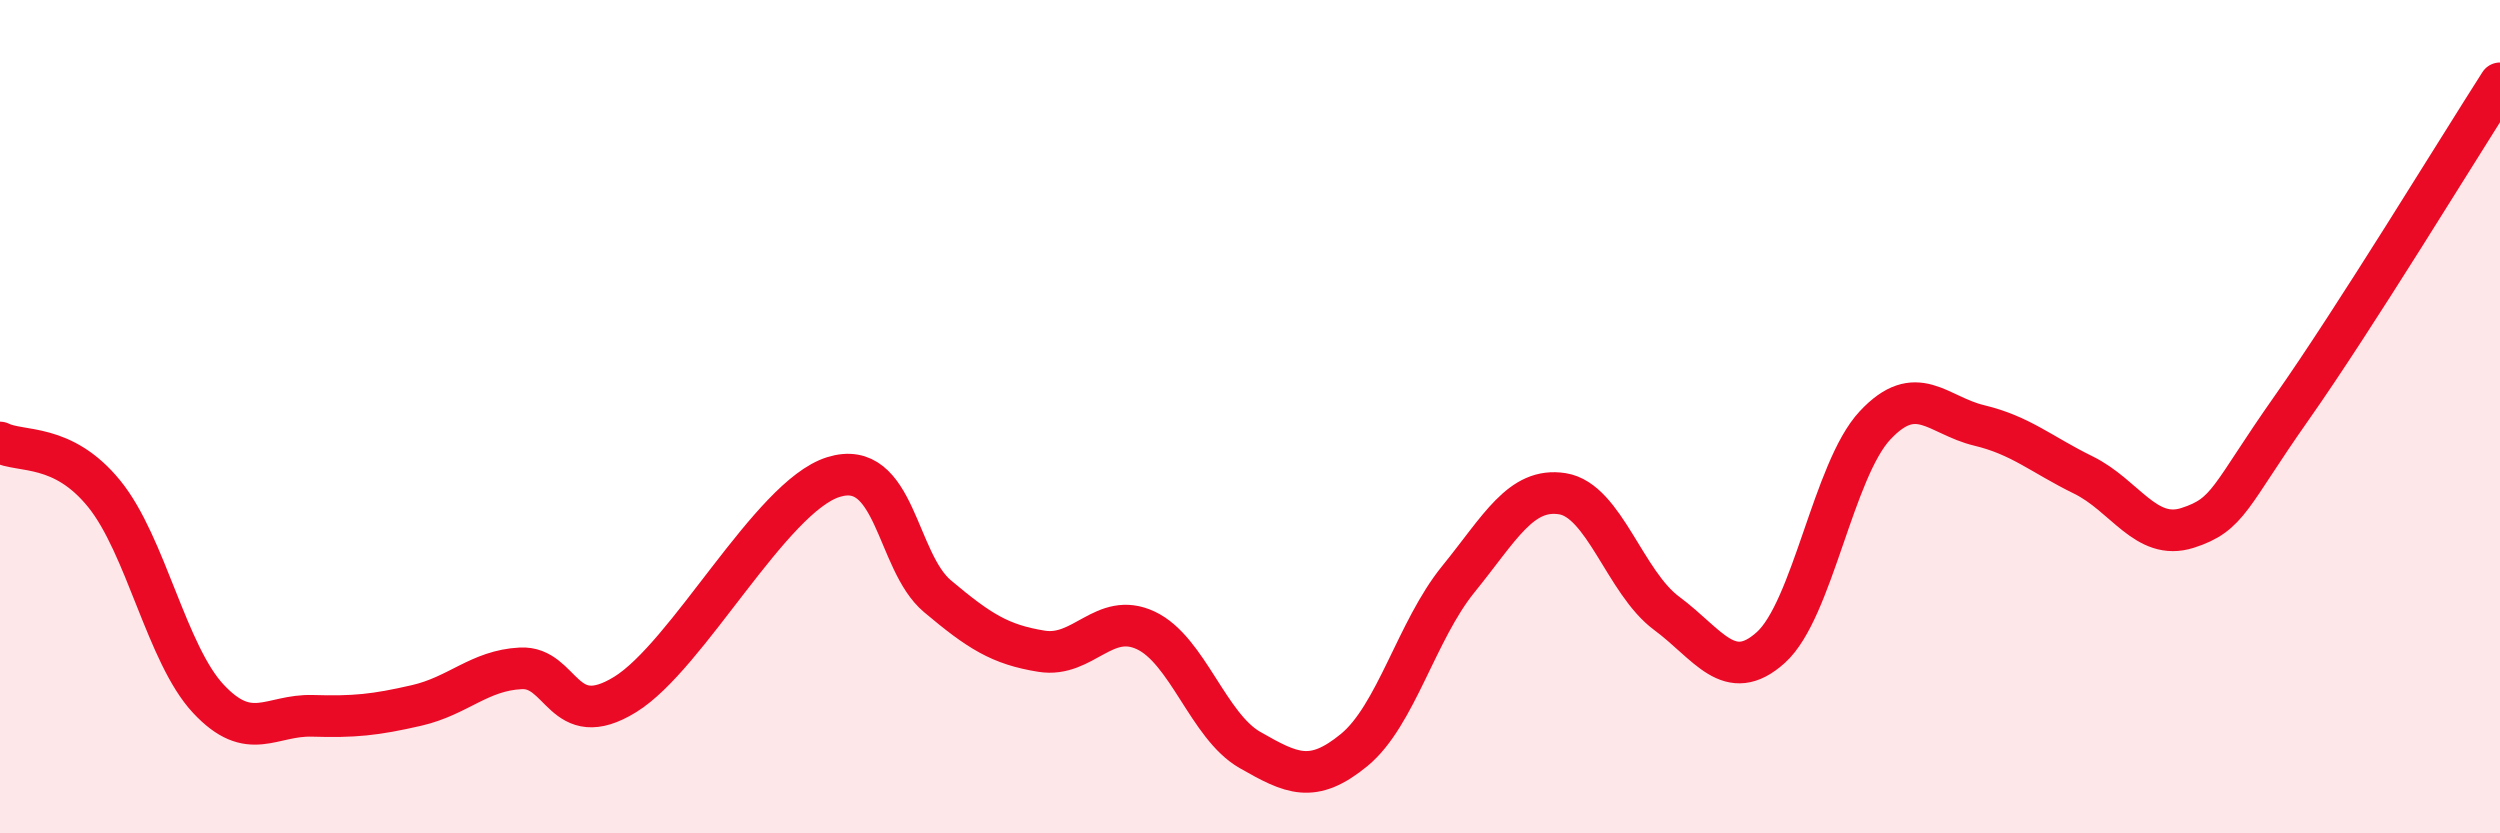
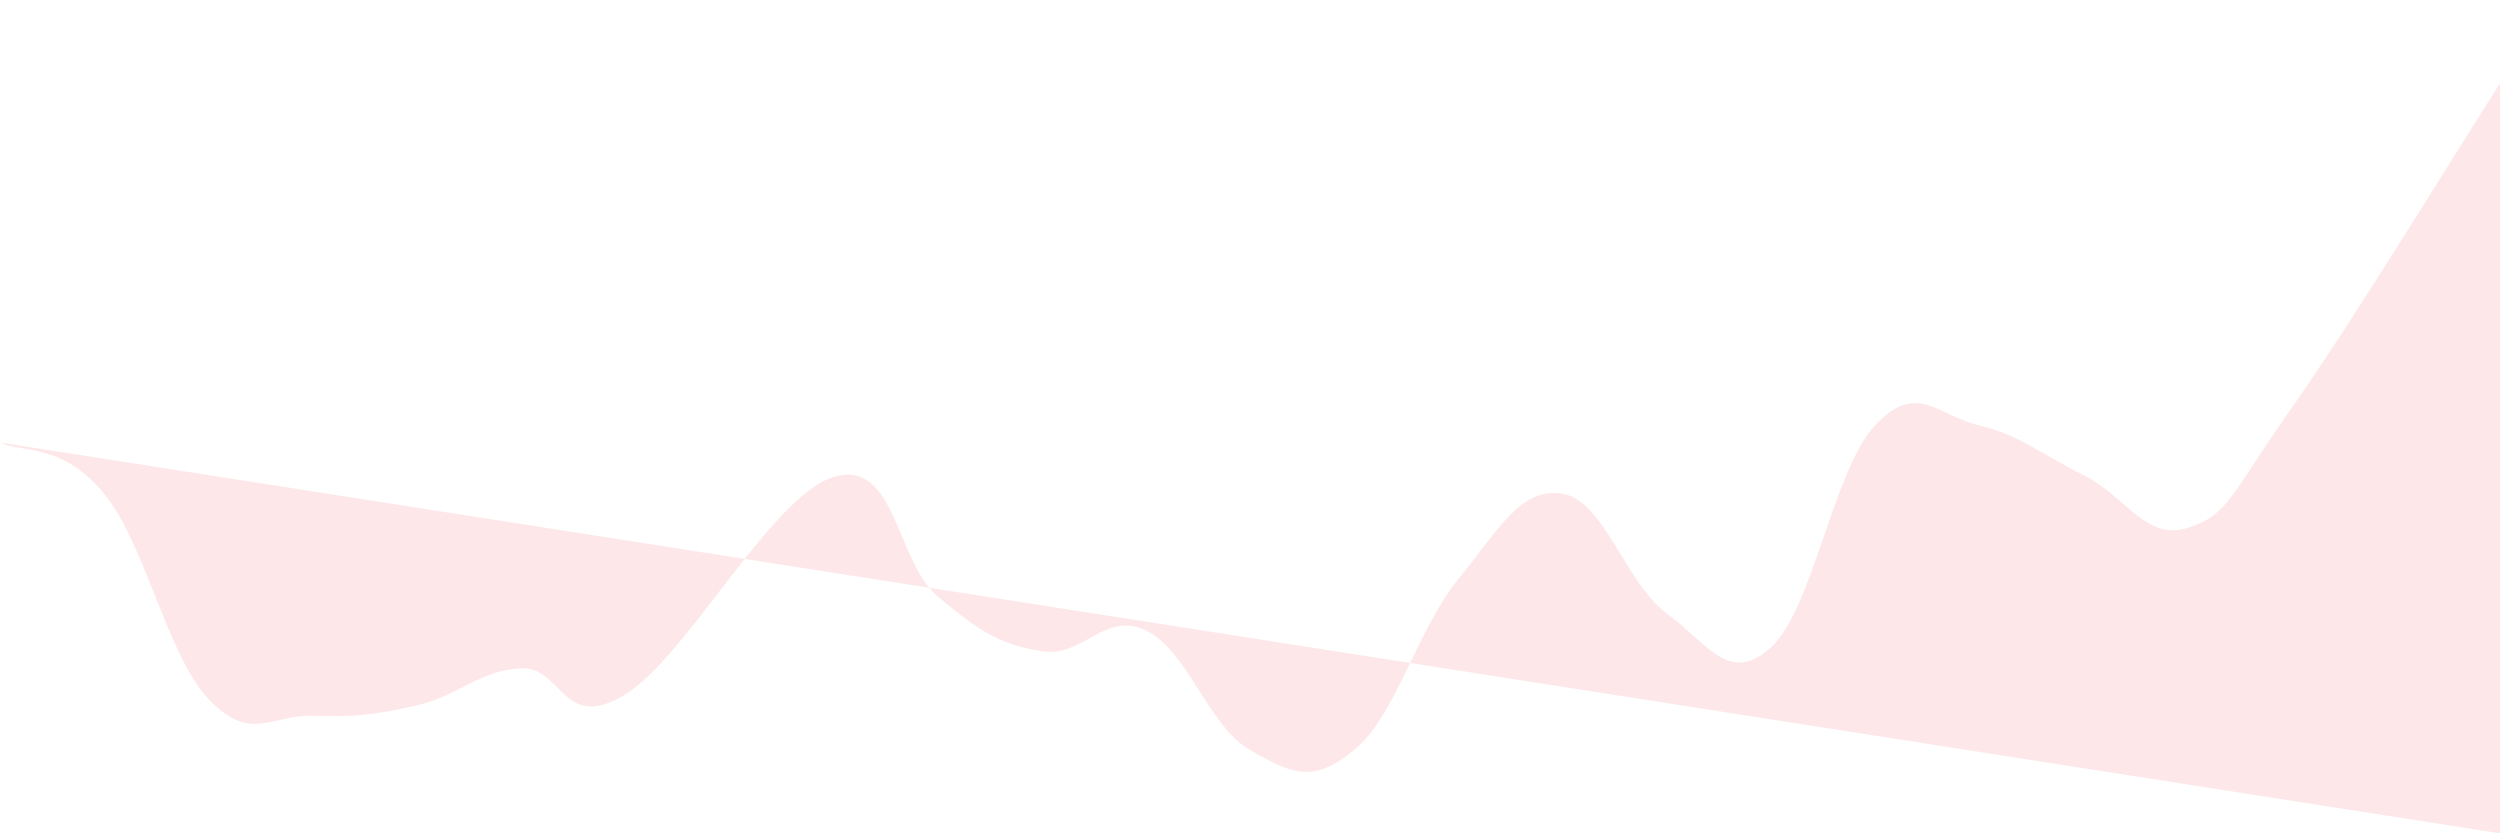
<svg xmlns="http://www.w3.org/2000/svg" width="60" height="20" viewBox="0 0 60 20">
-   <path d="M 0,10.62 C 0.5,10.87 1.5,10.62 2.5,11.85 C 3.5,13.08 4,15.7 5,16.77 C 6,17.84 6.5,17.15 7.5,17.18 C 8.5,17.21 9,17.16 10,16.93 C 11,16.7 11.5,16.09 12.5,16.04 C 13.5,15.99 13.5,17.59 15,16.67 C 16.5,15.75 18.5,11.92 20,11.45 C 21.5,10.98 21.5,13.47 22.5,14.31 C 23.5,15.15 24,15.47 25,15.63 C 26,15.79 26.5,14.66 27.5,15.13 C 28.5,15.6 29,17.43 30,18 C 31,18.57 31.5,18.82 32.5,18 C 33.5,17.18 34,15.13 35,13.9 C 36,12.67 36.5,11.69 37.5,11.85 C 38.5,12.01 39,13.98 40,14.72 C 41,15.46 41.5,16.44 42.5,15.54 C 43.5,14.64 44,11.28 45,10.21 C 46,9.14 46.5,9.97 47.5,10.21 C 48.5,10.45 49,10.91 50,11.4 C 51,11.89 51.5,12.99 52.5,12.67 C 53.5,12.35 53.5,11.92 55,9.79 C 56.5,7.66 59,3.56 60,2L60 20L0 20Z" fill="#EB0A25" opacity="0.1" stroke-linecap="round" stroke-linejoin="round" />
-   <path d="M 0,10.62 C 0.5,10.87 1.5,10.62 2.5,11.85 C 3.5,13.08 4,15.7 5,16.77 C 6,17.84 6.5,17.15 7.5,17.18 C 8.5,17.21 9,17.16 10,16.93 C 11,16.7 11.5,16.09 12.5,16.04 C 13.5,15.99 13.5,17.59 15,16.67 C 16.5,15.75 18.5,11.92 20,11.45 C 21.5,10.98 21.5,13.47 22.5,14.31 C 23.5,15.15 24,15.47 25,15.63 C 26,15.79 26.5,14.66 27.5,15.13 C 28.5,15.6 29,17.43 30,18 C 31,18.57 31.5,18.82 32.5,18 C 33.5,17.18 34,15.13 35,13.9 C 36,12.67 36.5,11.69 37.5,11.85 C 38.5,12.01 39,13.98 40,14.72 C 41,15.46 41.5,16.44 42.5,15.54 C 43.5,14.64 44,11.28 45,10.21 C 46,9.14 46.5,9.97 47.5,10.21 C 48.5,10.45 49,10.91 50,11.4 C 51,11.89 51.5,12.99 52.5,12.67 C 53.5,12.35 53.5,11.92 55,9.79 C 56.5,7.66 59,3.56 60,2" stroke="#EB0A25" stroke-width="1" fill="none" stroke-linecap="round" stroke-linejoin="round" />
+   <path d="M 0,10.62 C 0.5,10.87 1.5,10.62 2.5,11.85 C 3.5,13.08 4,15.7 5,16.77 C 6,17.84 6.5,17.15 7.5,17.18 C 8.5,17.21 9,17.16 10,16.93 C 11,16.7 11.5,16.09 12.5,16.04 C 13.5,15.99 13.5,17.59 15,16.67 C 16.5,15.75 18.5,11.92 20,11.45 C 21.5,10.98 21.5,13.47 22.5,14.31 C 23.5,15.15 24,15.47 25,15.63 C 26,15.79 26.5,14.66 27.5,15.13 C 28.5,15.6 29,17.43 30,18 C 31,18.57 31.5,18.82 32.5,18 C 33.5,17.18 34,15.13 35,13.9 C 36,12.67 36.5,11.69 37.5,11.85 C 38.5,12.01 39,13.98 40,14.72 C 41,15.46 41.5,16.44 42.5,15.54 C 43.5,14.64 44,11.28 45,10.21 C 46,9.14 46.5,9.97 47.5,10.21 C 48.5,10.45 49,10.91 50,11.4 C 51,11.89 51.5,12.99 52.5,12.67 C 53.5,12.35 53.5,11.92 55,9.79 C 56.5,7.66 59,3.56 60,2L60 20Z" fill="#EB0A25" opacity="0.1" stroke-linecap="round" stroke-linejoin="round" />
</svg>